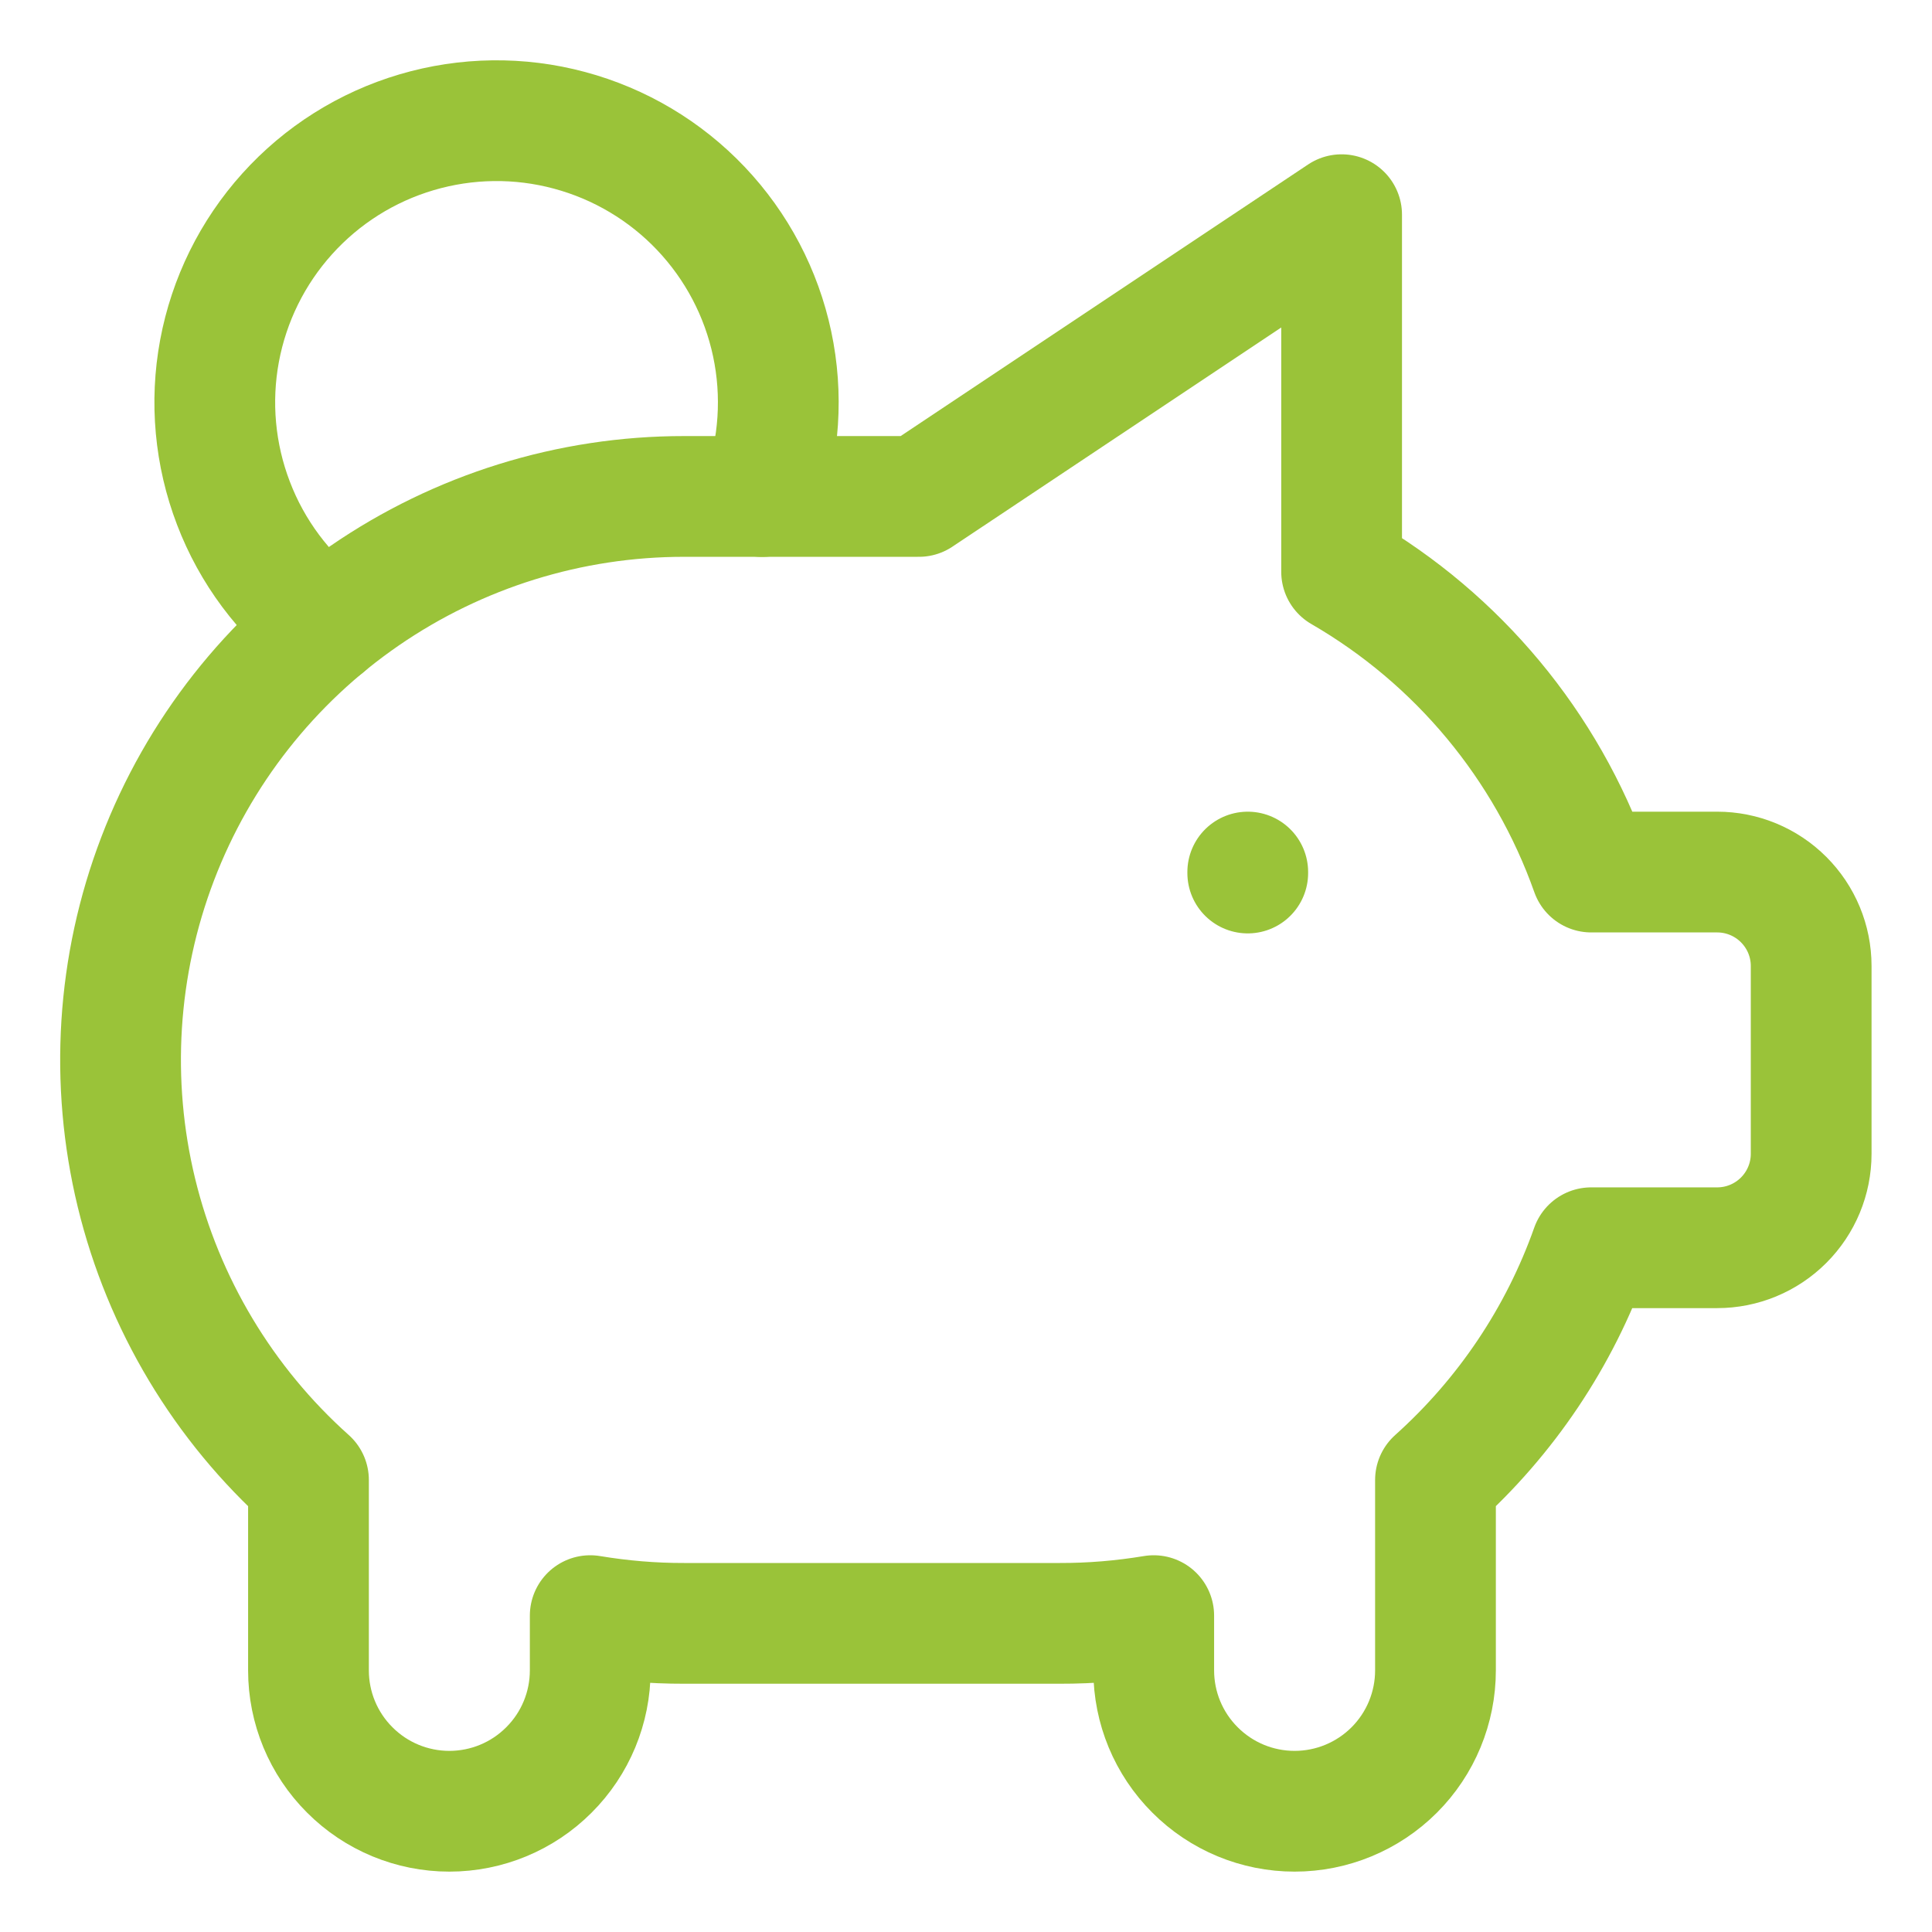
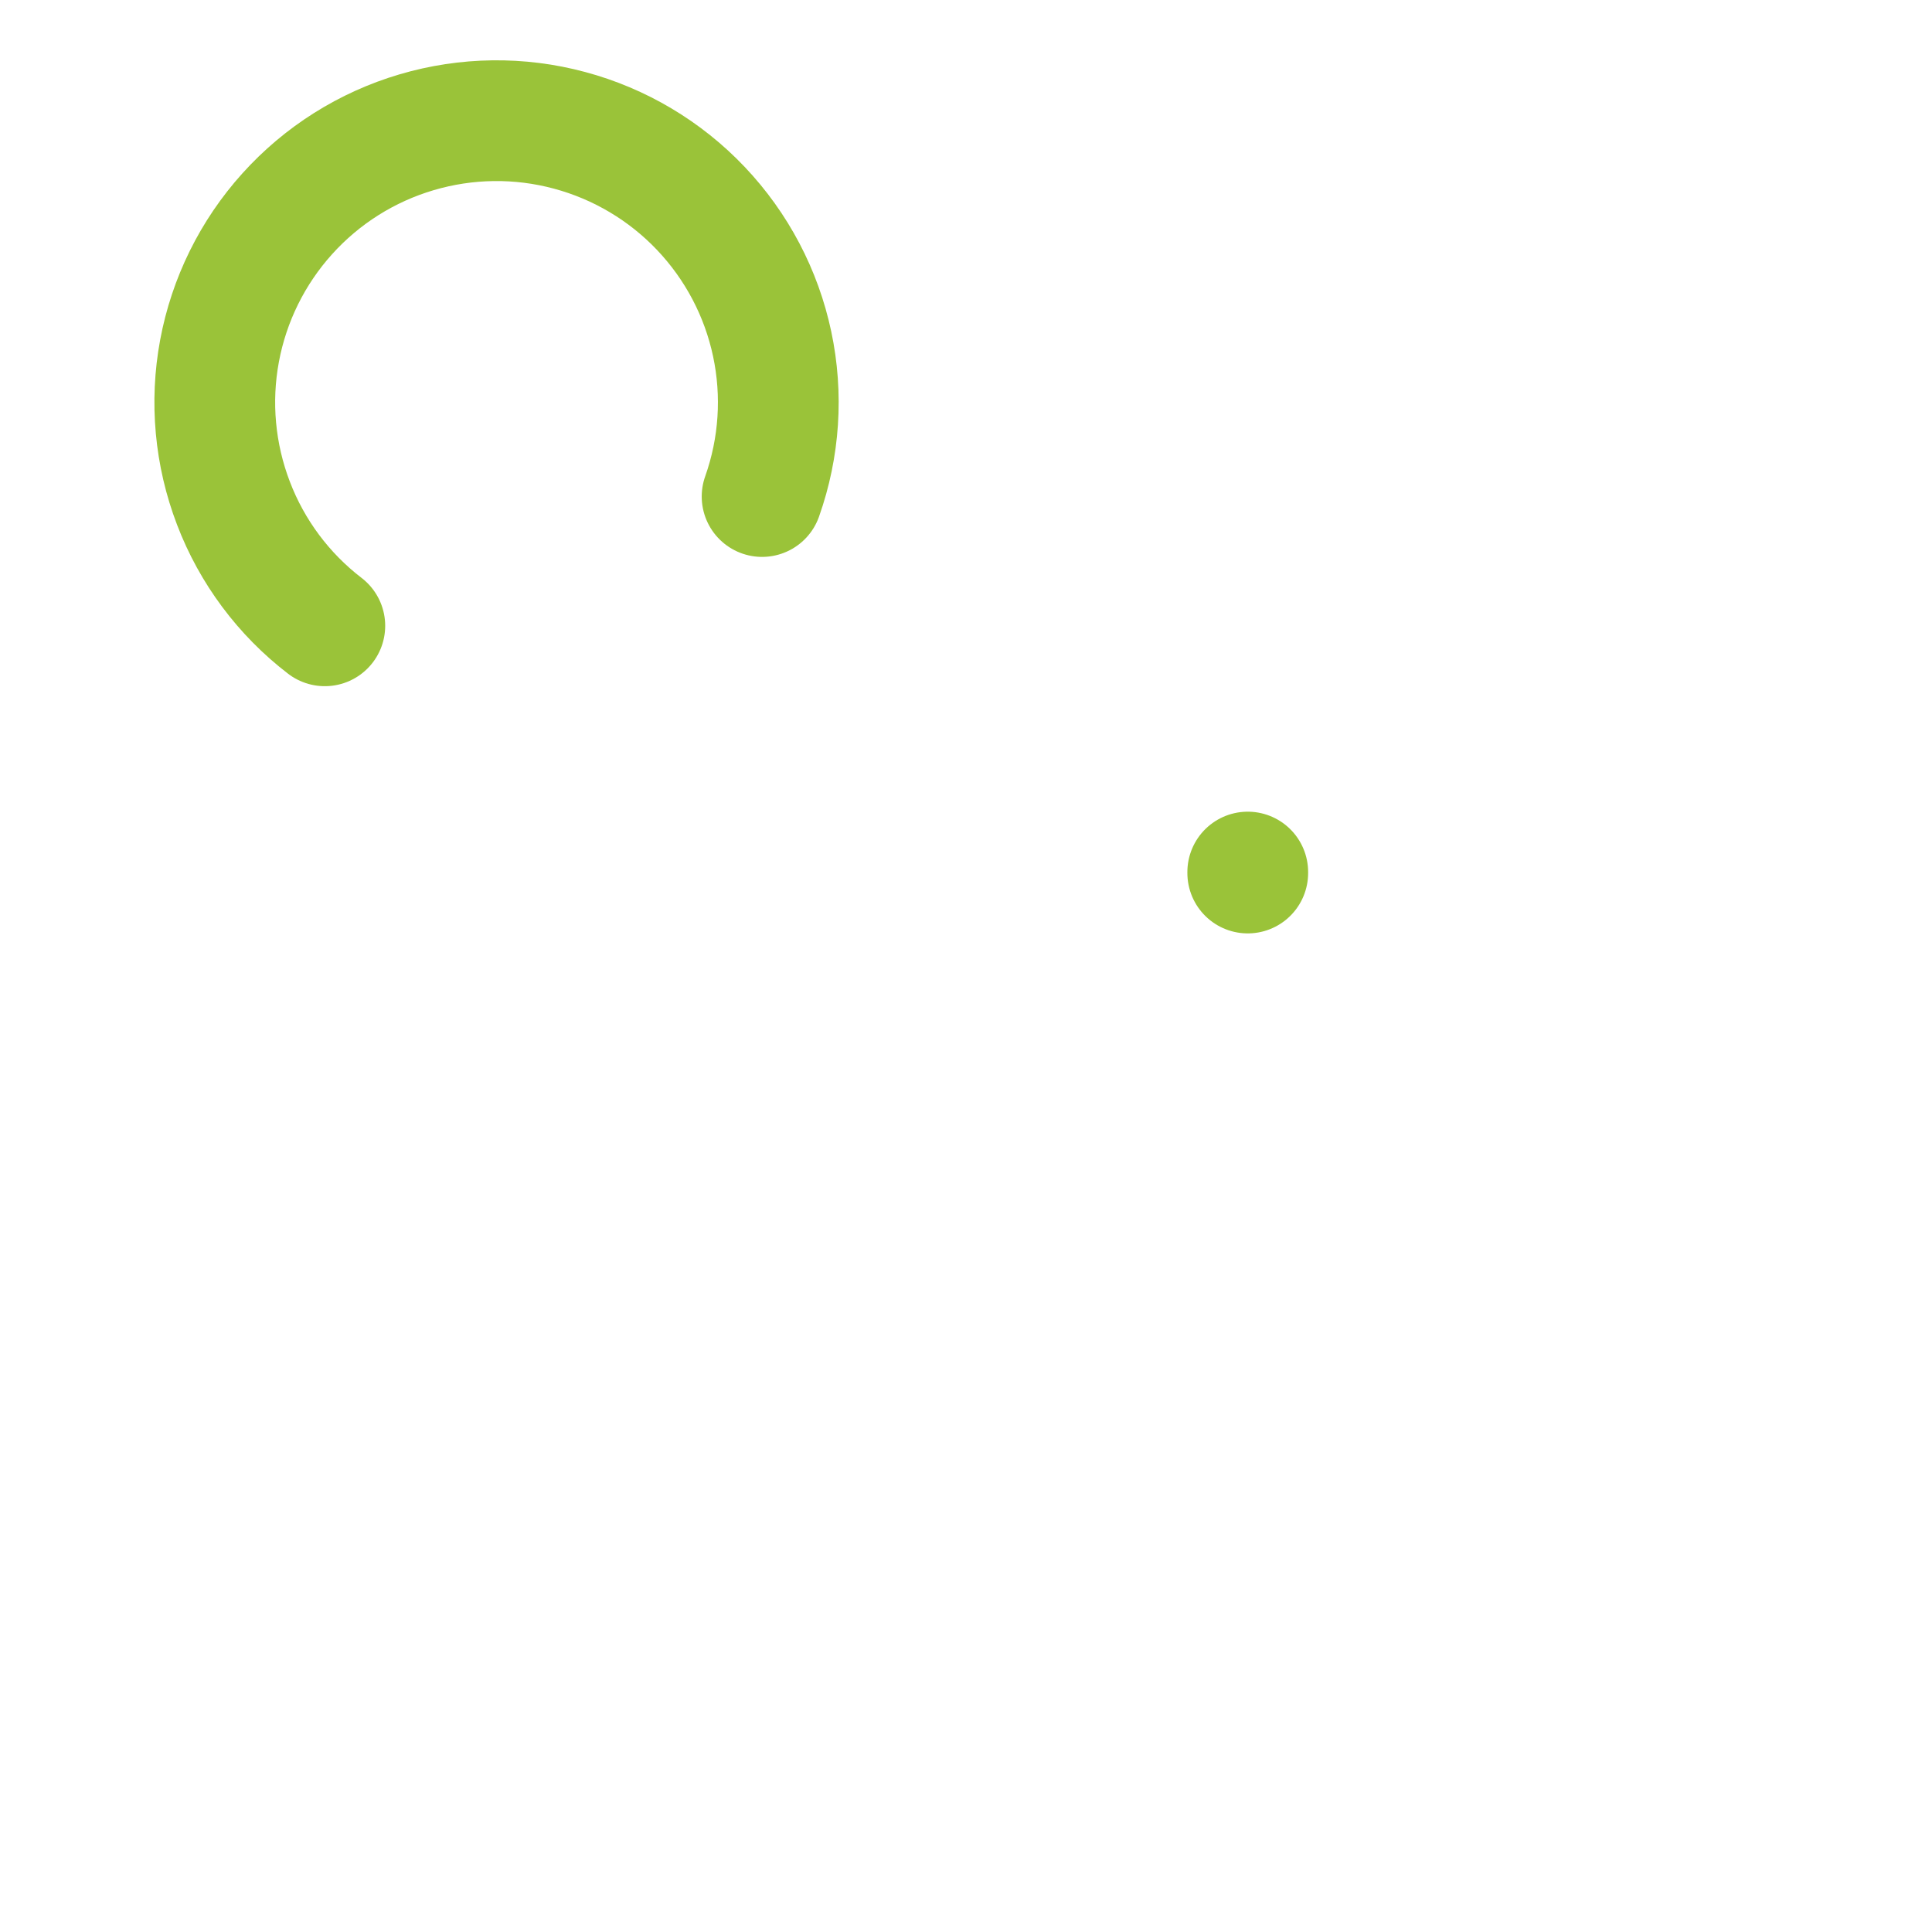
<svg xmlns="http://www.w3.org/2000/svg" width="24" height="24" viewBox="0 0 24 24" fill="none">
  <path d="M15.5 10.833V10.845M4.035 7.774C3.523 7.381 3.13 6.854 2.9 6.251C2.669 5.648 2.609 4.994 2.727 4.359C2.845 3.725 3.136 3.135 3.568 2.656C4 2.176 4.556 1.826 5.175 1.643C5.794 1.46 6.452 1.451 7.075 1.619C7.698 1.786 8.263 2.122 8.707 2.59C9.152 3.059 9.458 3.641 9.592 4.272C9.726 4.903 9.683 5.559 9.467 6.168" stroke="#9AC339" stroke-width="1.5" stroke-linecap="round" stroke-linejoin="round" />
-   <path d="M16.666 2.667V7.103C18.11 7.939 19.21 9.261 19.767 10.833H21.332C21.641 10.833 21.938 10.956 22.157 11.175C22.376 11.394 22.499 11.69 22.499 12V14.333C22.499 14.643 22.376 14.939 22.157 15.158C21.938 15.377 21.641 15.5 21.332 15.5H19.766C19.374 16.608 18.708 17.6 17.832 18.385V20.75C17.832 21.214 17.648 21.659 17.32 21.987C16.991 22.316 16.546 22.5 16.082 22.5C15.618 22.5 15.173 22.316 14.845 21.987C14.516 21.659 14.332 21.214 14.332 20.75V20.07C13.947 20.134 13.556 20.167 13.165 20.166H8.499C8.108 20.167 7.718 20.134 7.332 20.07V20.75C7.332 21.214 7.148 21.659 6.819 21.987C6.491 22.316 6.046 22.5 5.582 22.5C5.118 22.5 4.673 22.316 4.345 21.987C4.016 21.659 3.832 21.214 3.832 20.75V18.385C2.775 17.44 2.03 16.196 1.695 14.818C1.361 13.441 1.452 11.993 1.958 10.669C2.464 9.344 3.36 8.205 4.528 7.401C5.696 6.597 7.081 6.166 8.499 6.167H11.415L16.666 2.667Z" stroke="#9AC339" stroke-width="1.5" stroke-linecap="round" stroke-linejoin="round" />
</svg>